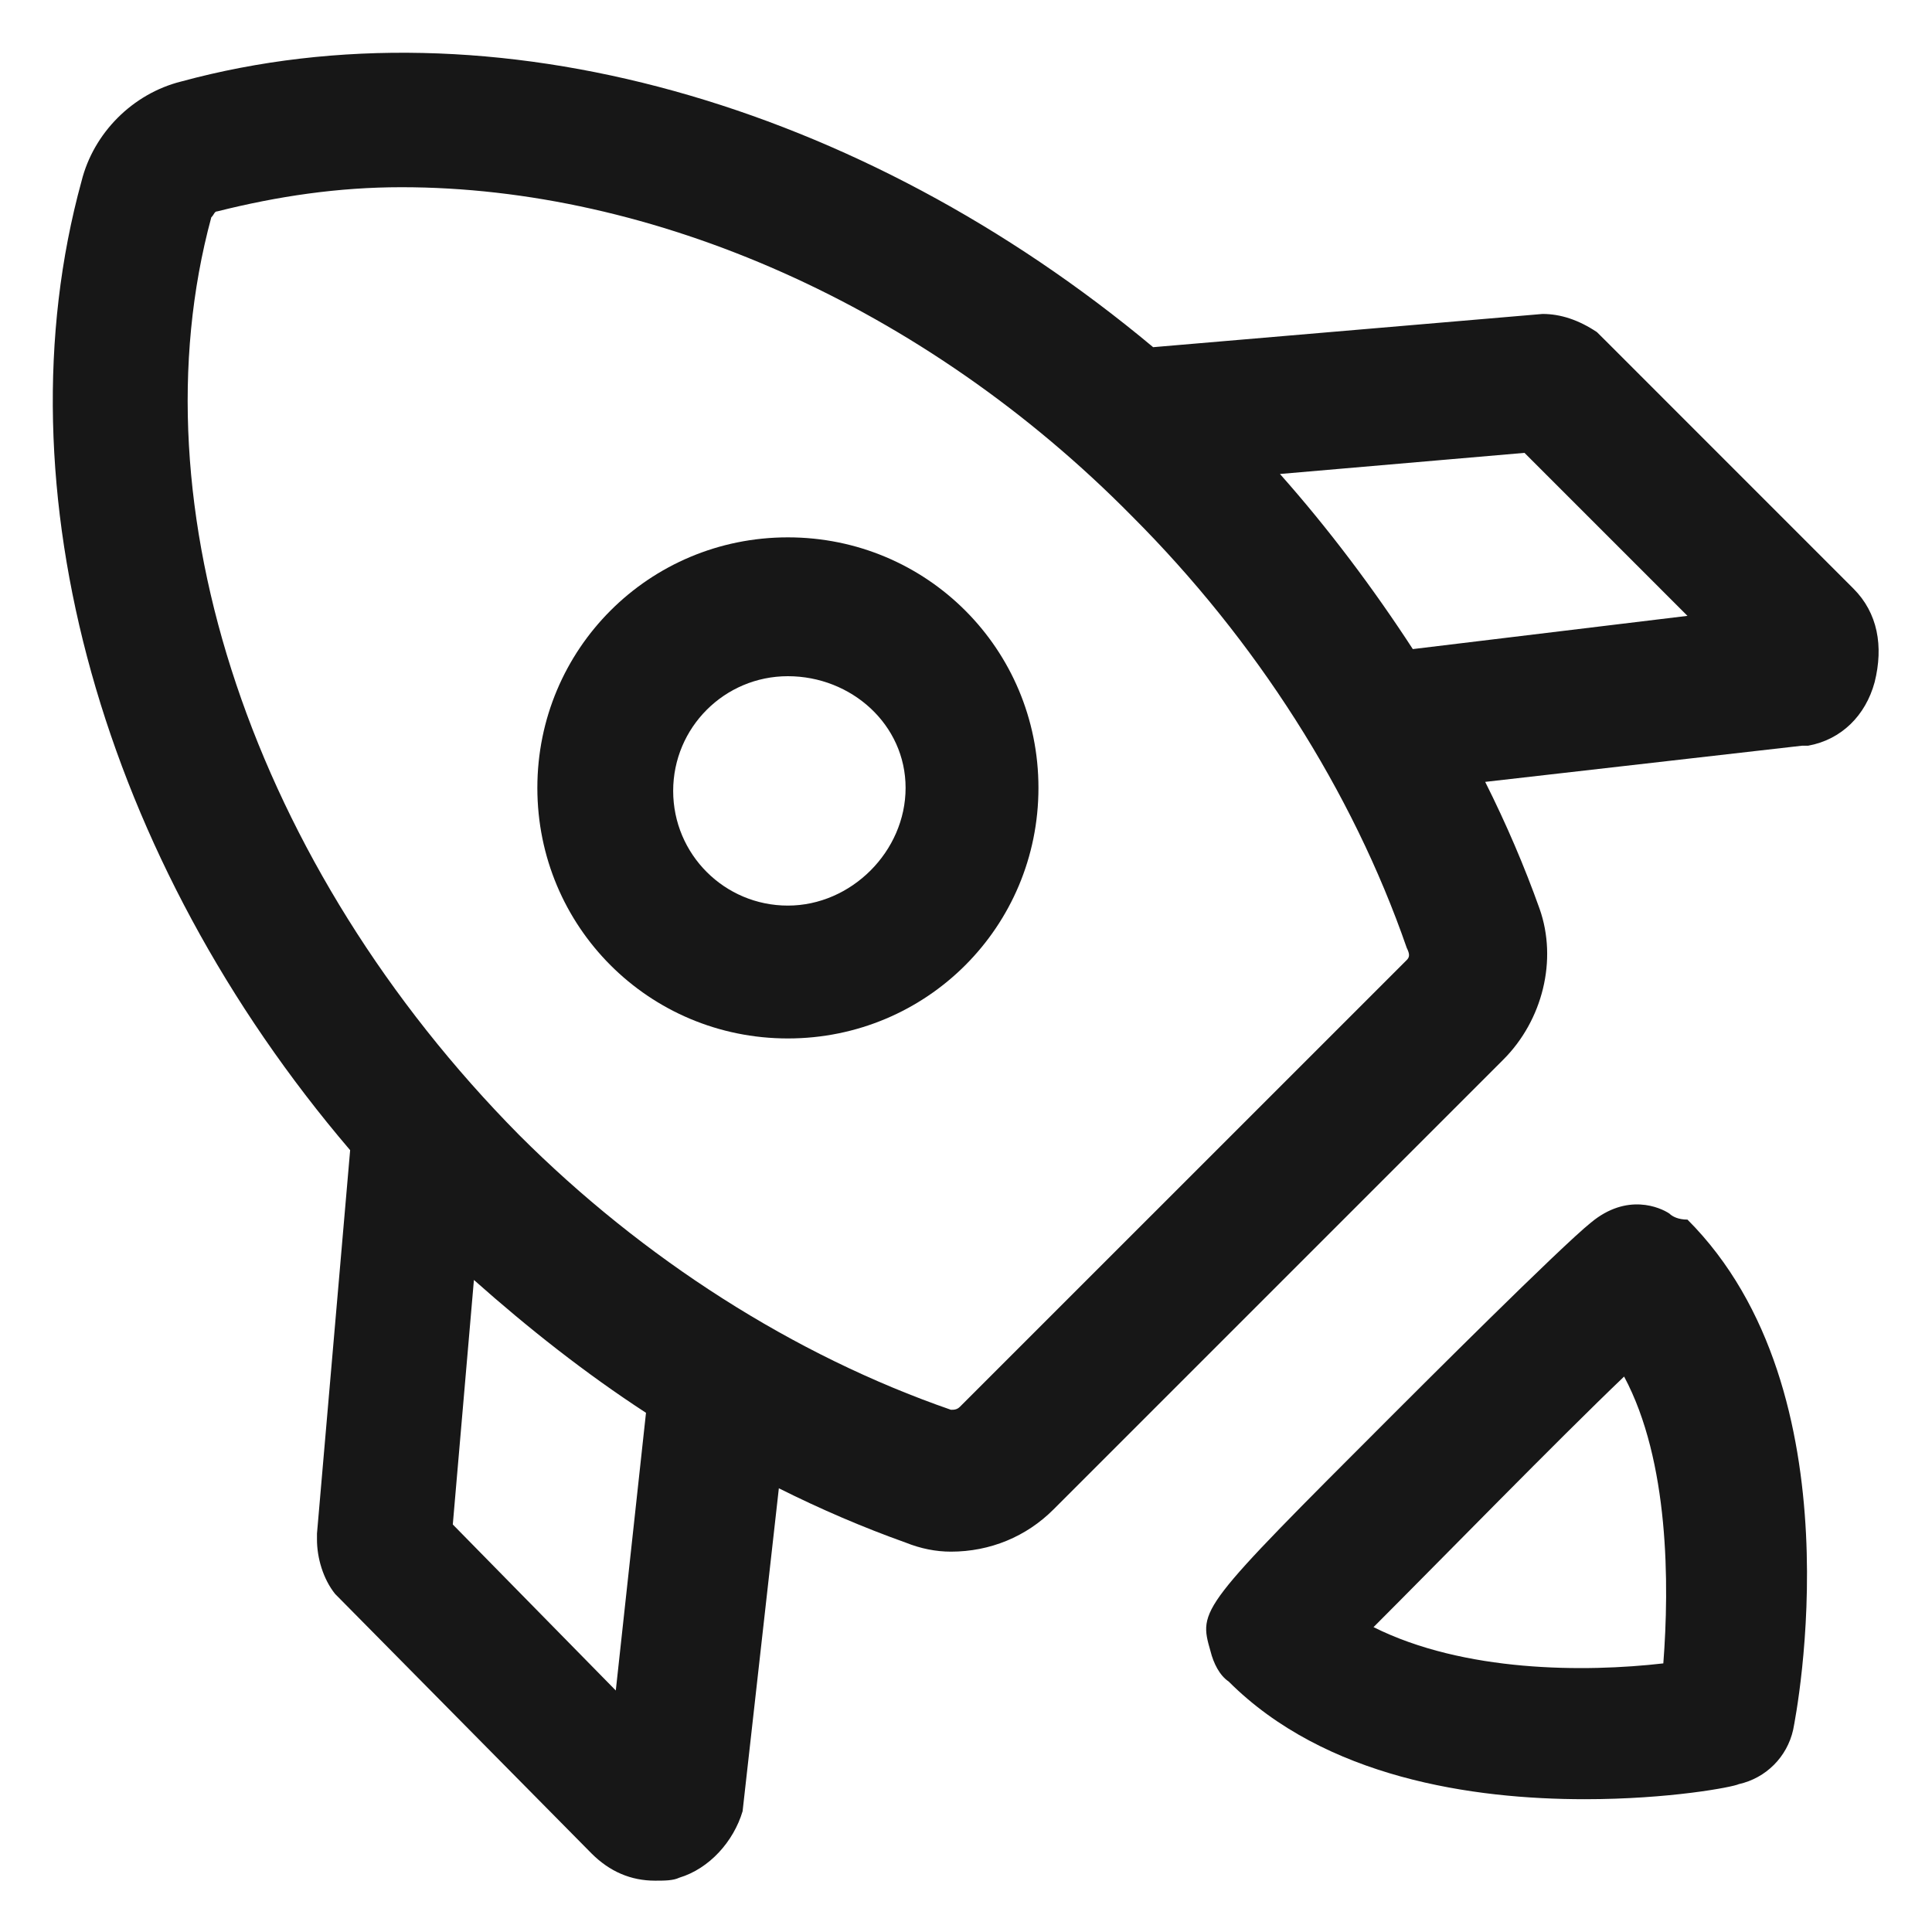
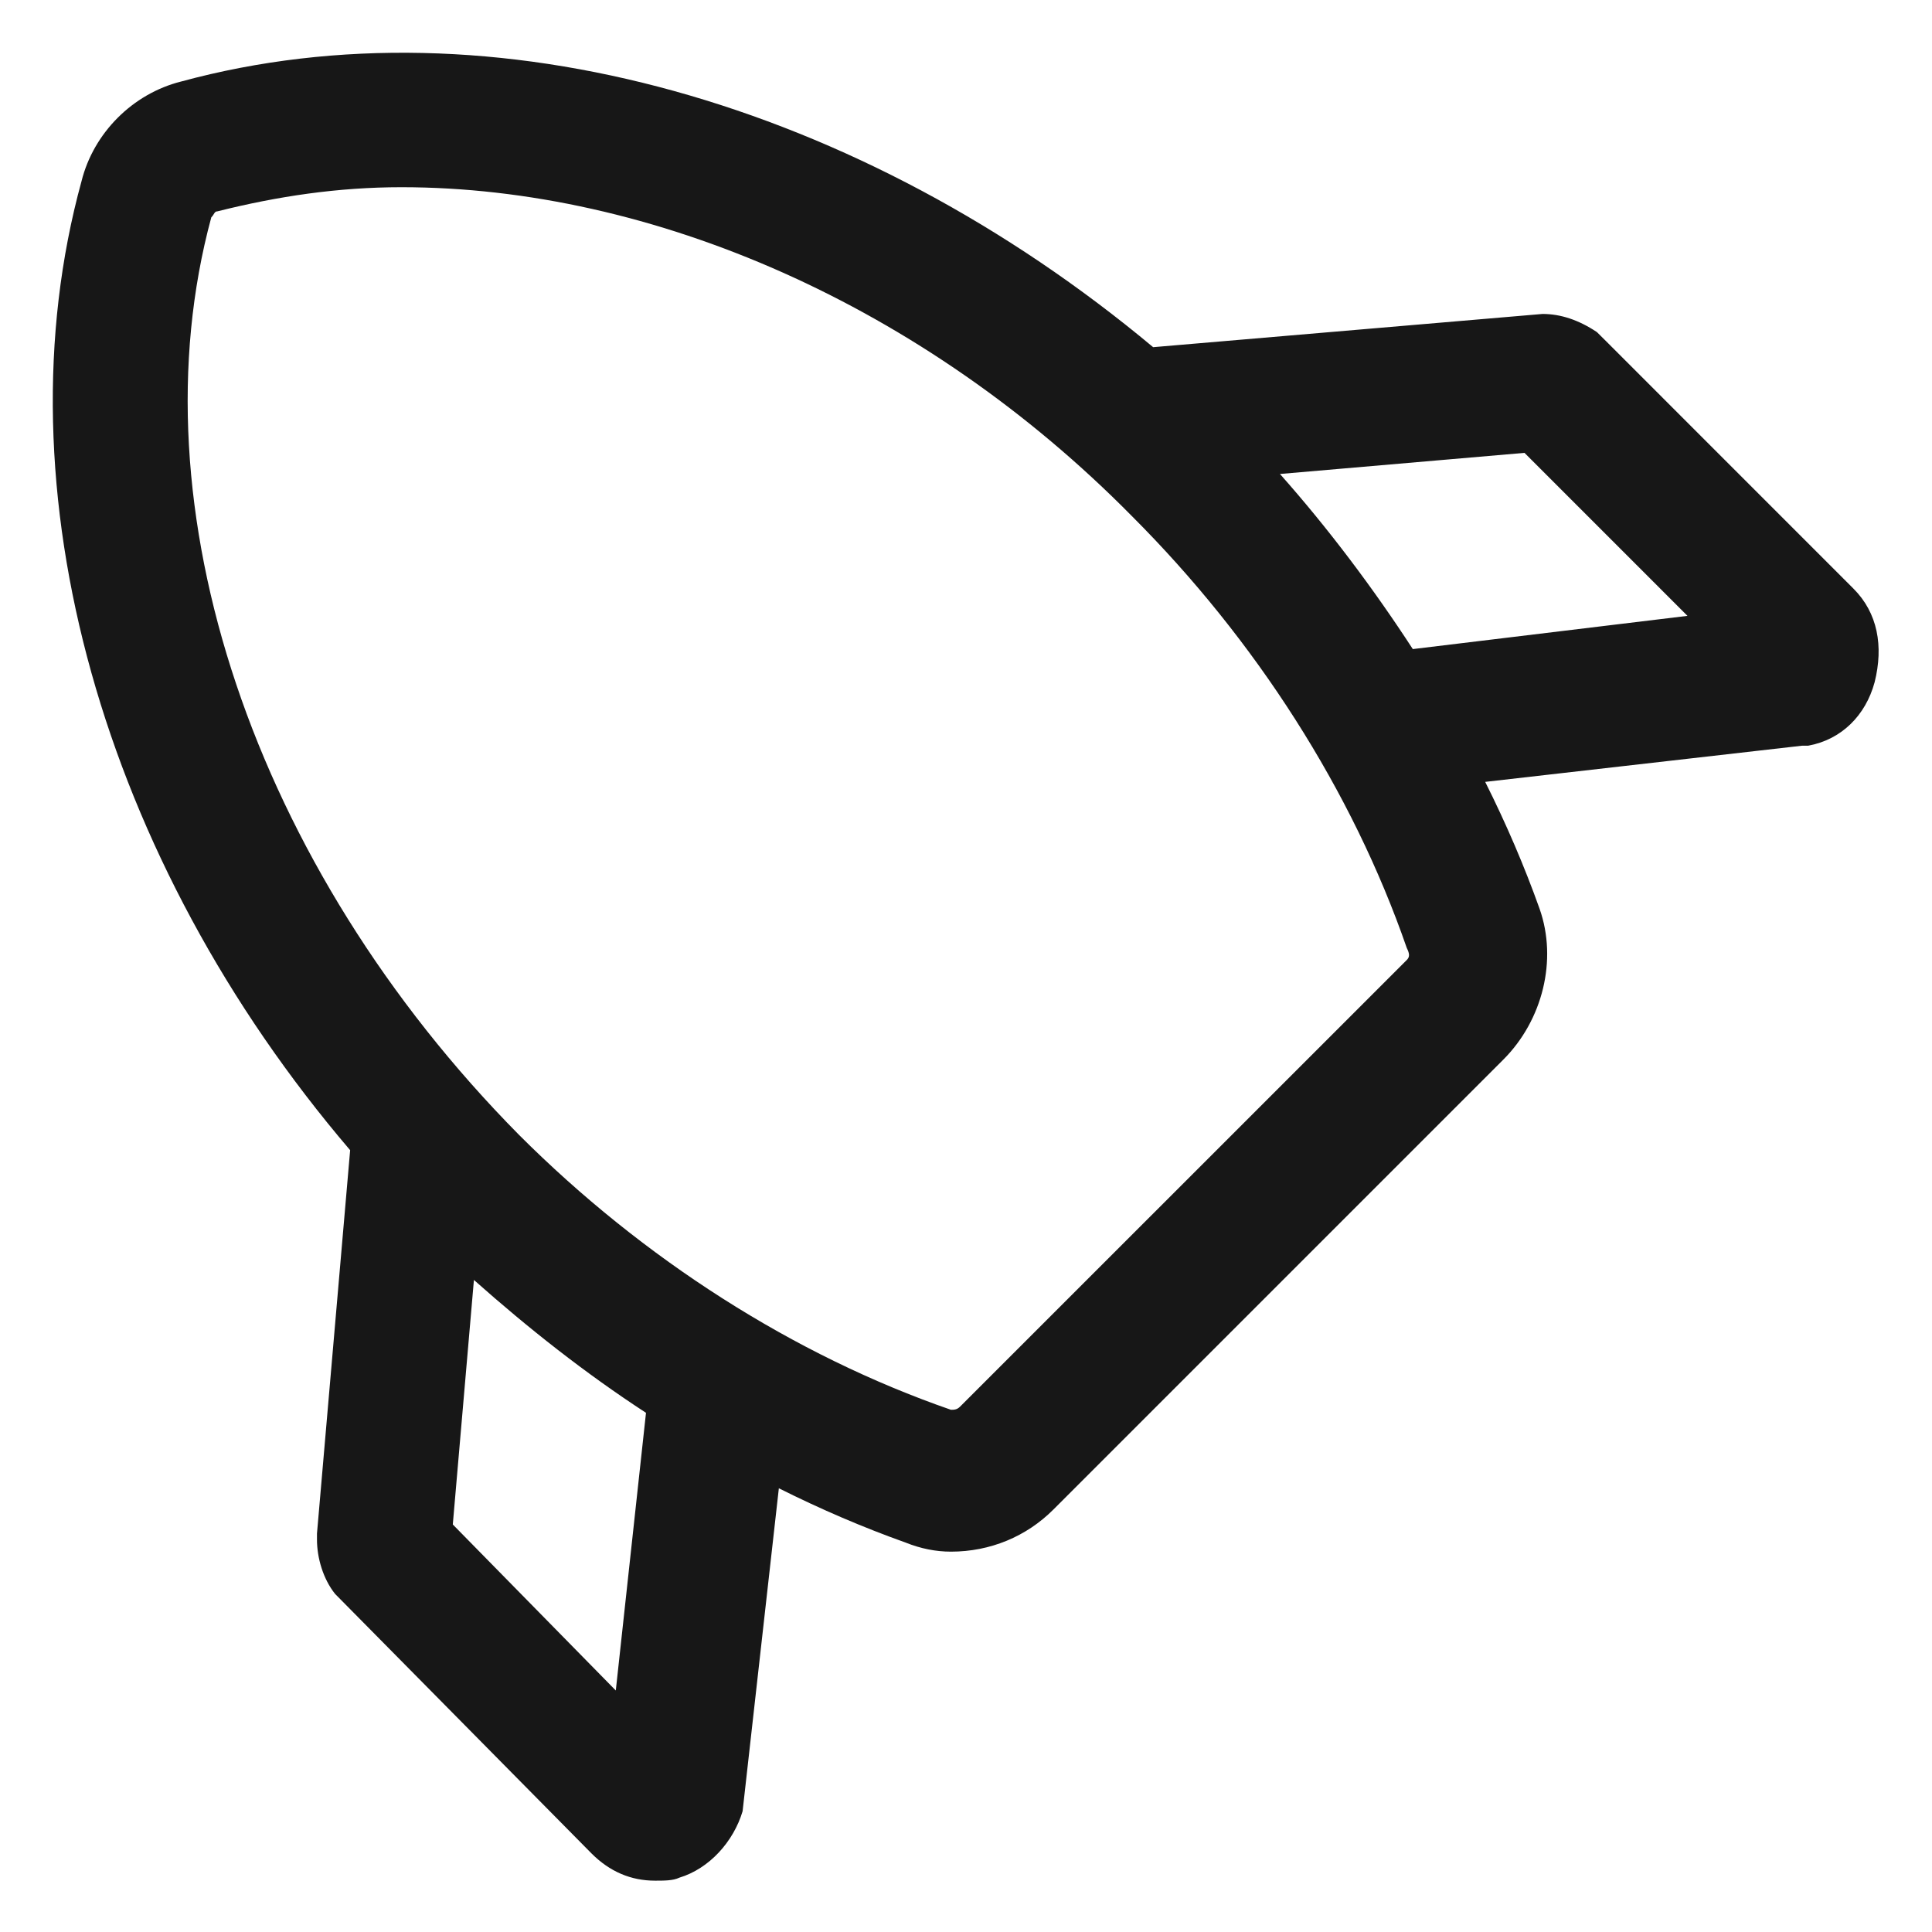
<svg xmlns="http://www.w3.org/2000/svg" width="30" height="30" viewBox="0 0 30 30" fill="none">
  <g clipPath="url(#clip0_1094_2164)">
    <path d="M28.781 9.141L24.938 5.297L24.797 5.157C24.516 4.969 24.234 4.875 23.953 4.875L17.906 5.391C13.359 1.594 7.641 -0.047 2.812 1.266C2.062 1.454 1.453 2.063 1.266 2.813C-0.047 7.594 1.594 13.36 5.437 17.86L4.922 23.813V23.907C4.922 24.188 5.016 24.516 5.203 24.75L9.187 28.782C9.469 29.063 9.797 29.203 10.172 29.203C10.312 29.203 10.453 29.203 10.547 29.157C11.016 29.016 11.391 28.594 11.531 28.125L12.094 23.11C12.75 23.438 13.406 23.719 14.062 23.953C14.297 24.047 14.531 24.094 14.766 24.094C15.375 24.094 15.938 23.86 16.359 23.438L23.344 16.453C23.953 15.844 24.188 14.907 23.906 14.11C23.672 13.454 23.391 12.797 23.062 12.141L27.984 11.579H28.078C28.594 11.485 28.969 11.11 29.109 10.594C29.25 10.032 29.156 9.516 28.781 9.141ZM9.562 26.25L7.031 23.672L7.359 19.875C8.203 20.625 9.094 21.328 10.031 21.938L9.562 26.25ZM21.844 14.907L14.906 21.844C14.859 21.891 14.812 21.891 14.766 21.891C12.328 21.047 9.984 19.547 8.062 17.625C3.937 13.454 2.062 7.875 3.281 3.375C3.328 3.329 3.328 3.282 3.375 3.282C4.312 3.047 5.25 2.907 6.234 2.907C10.125 2.907 14.344 4.735 17.578 8.016C19.5 9.938 21 12.282 21.844 14.719C21.891 14.813 21.891 14.86 21.844 14.907ZM21.938 10.079C21.328 9.141 20.625 8.204 19.875 7.36L23.672 7.032L26.203 9.563L21.938 10.079Z" fill="#171717" />
-     <path d="M25.922 18.844C25.781 18.75 25.266 18.516 24.703 18.985C24.234 19.36 22.031 21.563 21.609 21.985C18.609 24.985 18.609 24.985 18.797 25.641C18.844 25.829 18.938 26.016 19.078 26.11C20.578 27.61 22.875 27.938 24.609 27.938C25.922 27.938 26.906 27.75 27 27.704C27.422 27.61 27.75 27.282 27.844 26.86C27.891 26.625 28.875 21.61 26.203 18.938C26.062 18.938 25.969 18.891 25.922 18.844ZM25.828 25.829C24.609 25.969 22.734 25.969 21.328 25.266C22.359 24.235 24.188 22.36 25.219 21.375C25.922 22.688 25.922 24.61 25.828 25.829Z" fill="#171717" />
-     <path d="M12.234 8.344C10.078 8.344 8.344 10.078 8.344 12.234C8.344 14.391 10.078 16.125 12.234 16.125C14.391 16.125 16.125 14.391 16.125 12.234C16.125 10.078 14.391 8.344 12.234 8.344ZM12.234 14.062C11.25 14.062 10.453 13.266 10.453 12.281C10.453 11.297 11.25 10.5 12.234 10.5C13.219 10.5 14.062 11.25 14.062 12.234C14.062 13.219 13.219 14.062 12.234 14.062Z" fill="#171717" />
  </g>
  <defs>
    <clipPath id="clip0_1094_2164">
-       <rect width="30" height="30" fill="white" />
-     </clipPath>
+       </clipPath>
  </defs>
</svg>